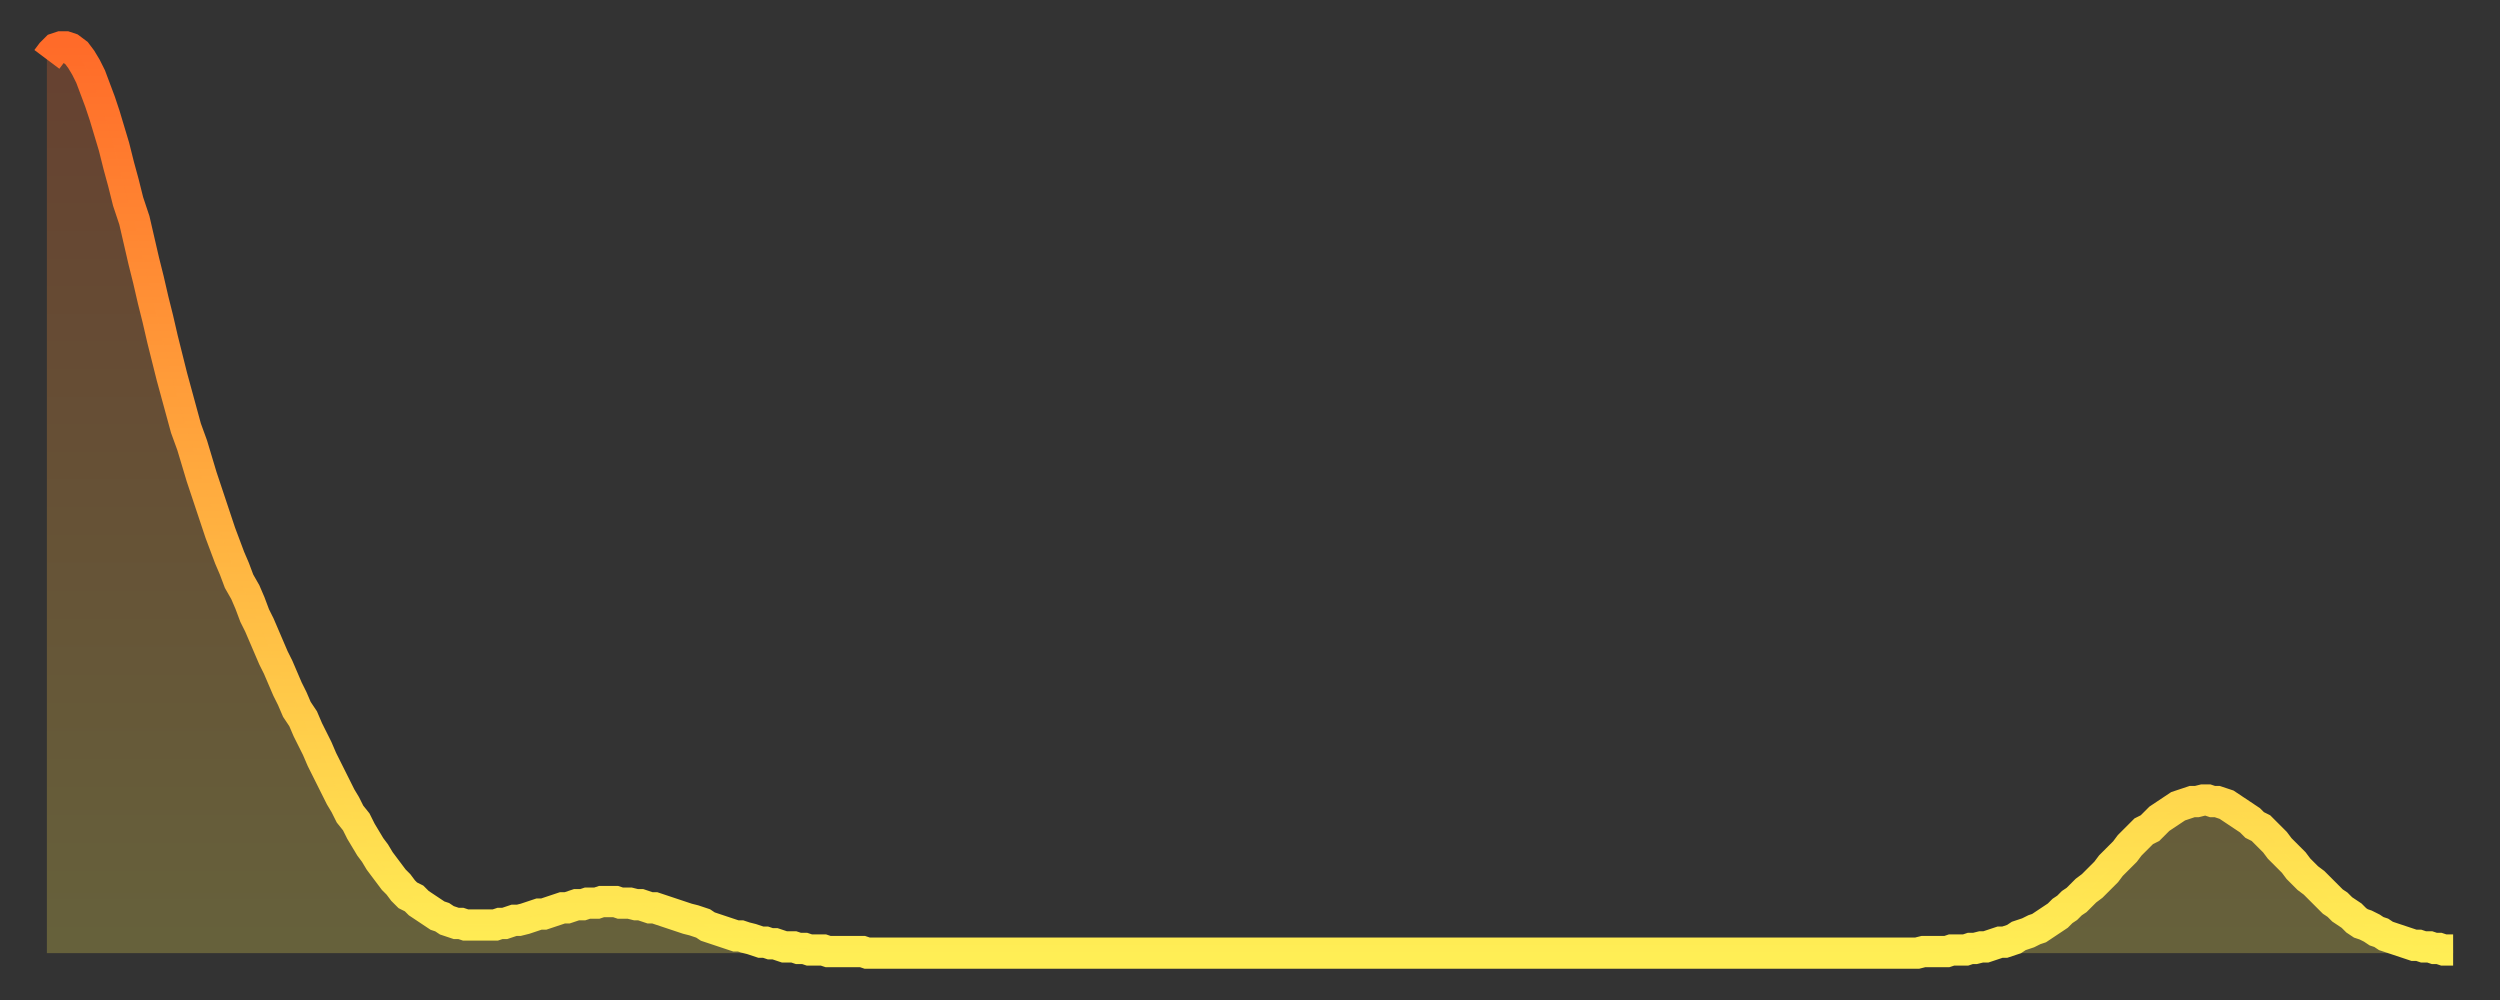
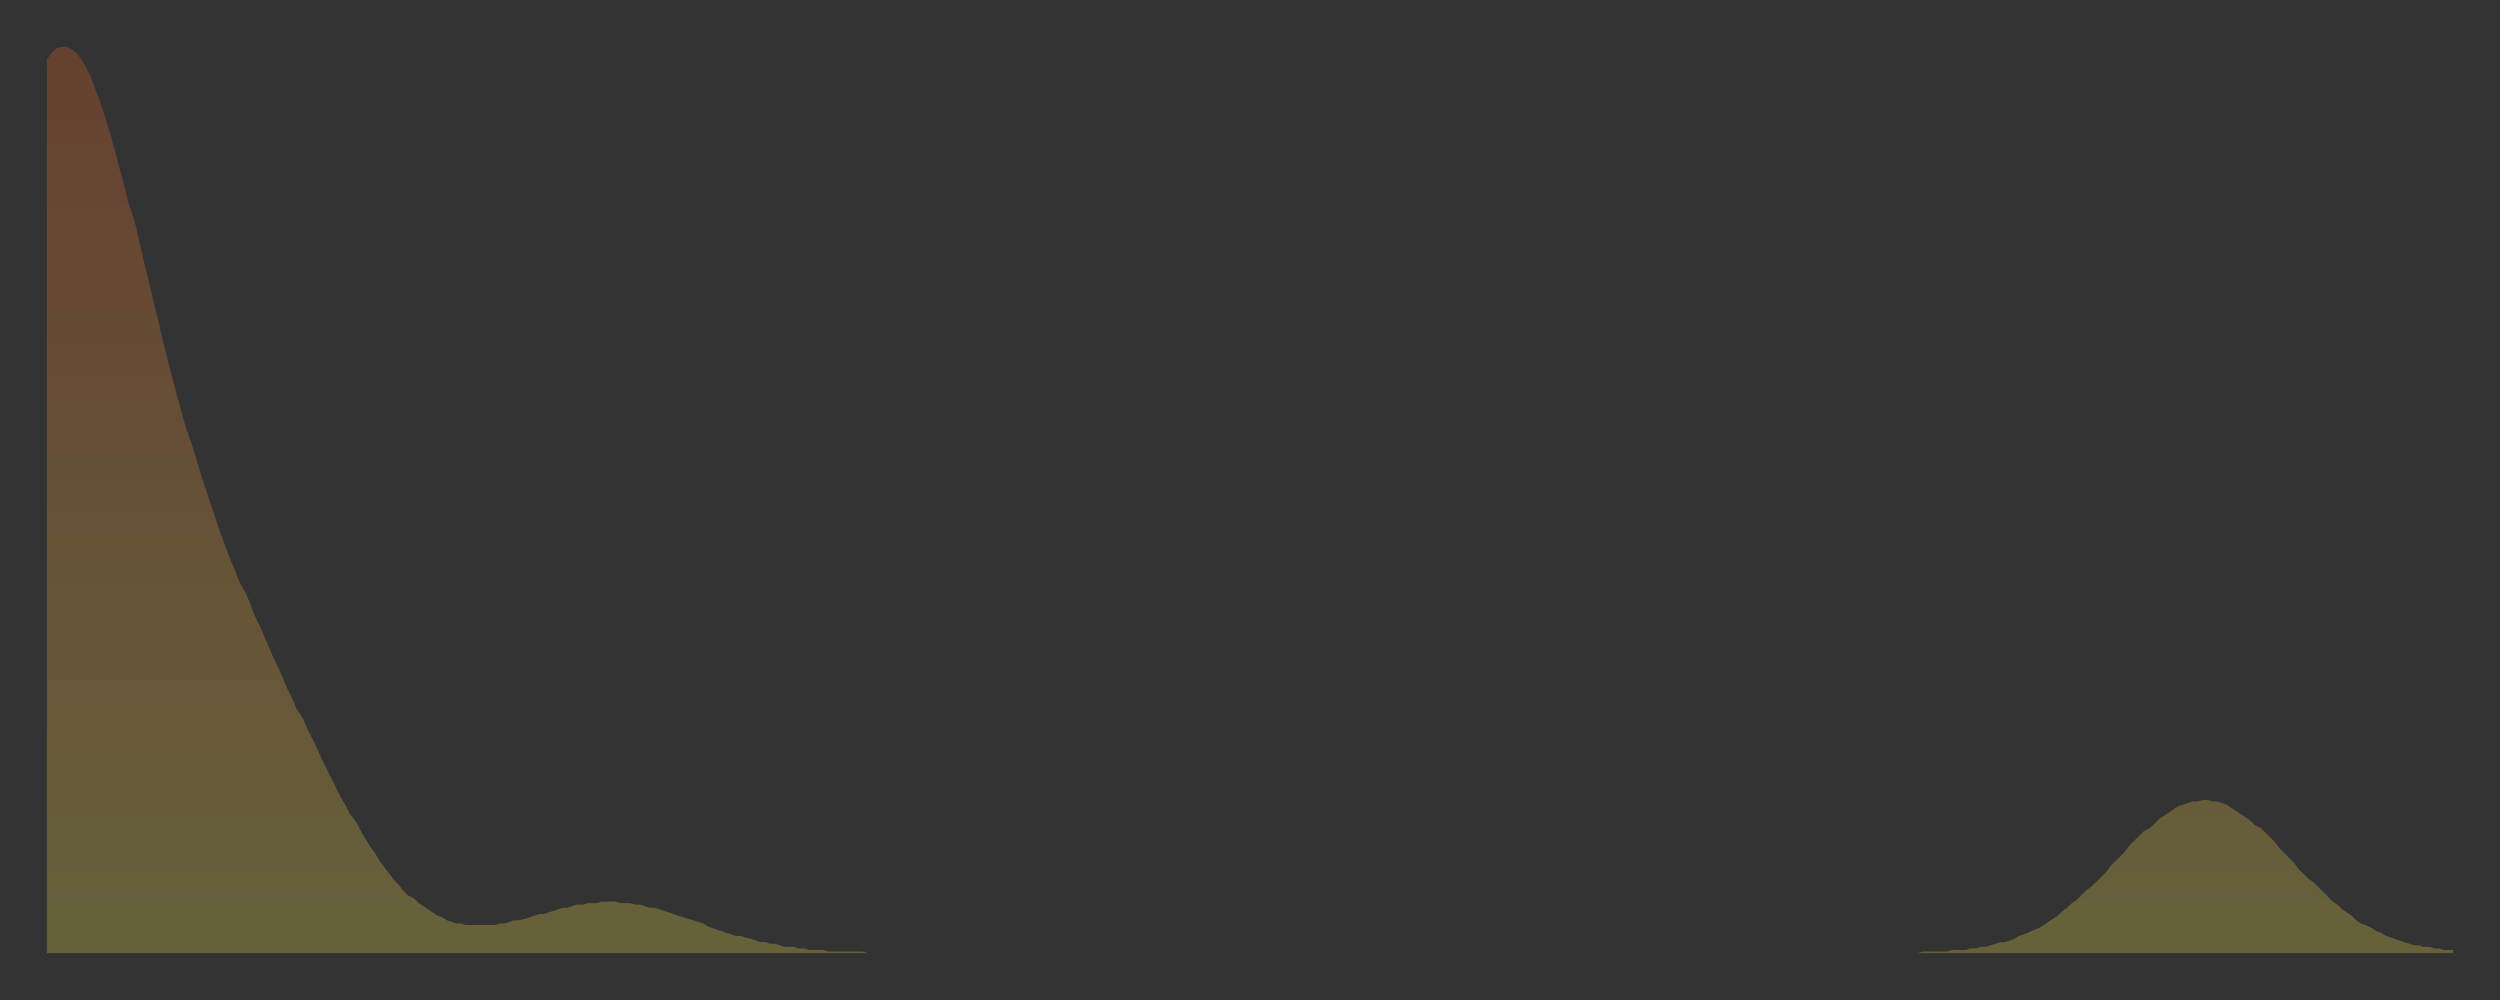
<svg xmlns="http://www.w3.org/2000/svg" baseProfile="full" height="64" version="1.1" width="160">
  <rect width="100%" height="100%" fill="#333333" stroke="none" />
  <defs>
    <linearGradient id="id400918" x1="0" x2="0" y1="0" y2="1">
      <stop offset="0%" stop-color="#ff6b29" />
      <stop offset="50%" stop-color="#ffad3f" />
      <stop offset="100%" stop-color="#ffee55" />
    </linearGradient>
  </defs>
  <g transform="translate(3,3)">
    <g>
-       <path d="M 0.0 0.8 0.3 0.4 0.6 0.1 0.9 0.0 1.2 0.0 1.5 0.1 1.9 0.4 2.2 0.8 2.5 1.3 2.8 1.9 3.1 2.7 3.4 3.5 3.7 4.4 4.0 5.4 4.3 6.4 4.6 7.6 4.9 8.7 5.2 9.9 5.6 11.1 5.9 12.4 6.2 13.7 6.5 14.9 6.8 16.2 7.1 17.4 7.4 18.7 7.7 19.9 8.0 21.1 8.3 22.2 8.6 23.3 8.9 24.4 9.3 25.5 9.6 26.5 9.9 27.5 10.2 28.4 10.5 29.3 10.8 30.2 11.1 31.1 11.4 31.9 11.7 32.7 12.0 33.4 12.3 34.2 12.7 34.9 13.0 35.6 13.3 36.4 13.6 37.0 13.9 37.7 14.2 38.4 14.5 39.1 14.8 39.7 15.1 40.4 15.4 41.1 15.7 41.7 16.0 42.4 16.4 43.0 16.7 43.7 17.0 44.3 17.3 44.9 17.6 45.6 17.9 46.2 18.2 46.8 18.5 47.4 18.8 48.0 19.1 48.5 19.4 49.1 19.8 49.6 20.1 50.2 20.4 50.7 20.7 51.2 21.0 51.6 21.3 52.1 21.6 52.5 21.9 52.9 22.2 53.3 22.5 53.6 22.8 54.0 23.1 54.3 23.5 54.5 23.8 54.8 24.1 55.0 24.4 55.2 24.7 55.4 25.0 55.6 25.3 55.7 25.6 55.9 25.9 56.0 26.2 56.1 26.5 56.1 26.8 56.2 27.2 56.2 27.5 56.2 27.8 56.2 28.1 56.2 28.4 56.2 28.7 56.2 29.0 56.1 29.3 56.1 29.6 56.0 29.9 55.9 30.2 55.9 30.6 55.8 30.9 55.7 31.2 55.6 31.5 55.5 31.8 55.5 32.1 55.4 32.4 55.3 32.7 55.2 33.0 55.1 33.3 55.1 33.6 55.0 33.9 54.9 34.3 54.9 34.6 54.8 34.9 54.8 35.2 54.8 35.5 54.7 35.8 54.7 36.1 54.7 36.4 54.7 36.7 54.8 37.0 54.8 37.3 54.8 37.7 54.9 38.0 54.9 38.3 55.0 38.6 55.1 38.9 55.1 39.2 55.2 39.5 55.3 39.8 55.4 40.1 55.5 40.4 55.6 40.7 55.7 41.0 55.8 41.4 55.9 41.7 56.0 42.0 56.1 42.3 56.3 42.6 56.4 42.9 56.5 43.2 56.6 43.5 56.7 43.8 56.8 44.1 56.9 44.4 56.9 44.7 57.0 45.1 57.1 45.4 57.2 45.7 57.3 46.0 57.3 46.3 57.4 46.6 57.4 46.9 57.5 47.2 57.6 47.5 57.6 47.8 57.6 48.1 57.7 48.5 57.7 48.8 57.8 49.1 57.8 49.4 57.8 49.7 57.8 50.0 57.9 50.3 57.9 50.6 57.9 50.9 57.9 51.2 57.9 51.5 57.9 51.8 57.9 52.2 57.9 52.5 58.0 52.8 58.0 53.1 58.0 53.4 58.0 53.7 58.0 54.0 58.0 54.3 58.0 54.6 58.0 54.9 58.0 55.2 58.0 55.6 58.0 55.9 58.0 56.2 58.0 56.5 58.0 56.8 58.0 57.1 58.0 57.4 58.0 57.7 58.0 58.0 58.0 58.3 58.0 58.6 58.0 58.9 58.0 59.3 58.0 59.6 58.0 59.9 58.0 60.2 58.0 60.5 58.0 60.8 58.0 61.1 58.0 61.4 58.0 61.7 58.0 62.0 58.0 62.3 58.0 62.6 58.0 63.0 58.0 63.3 58.0 63.6 58.0 63.9 58.0 64.2 58.0 64.5 58.0 64.8 58.0 65.1 58.0 65.4 58.0 65.7 58.0 66.0 58.0 66.4 58.0 66.7 58.0 67.0 58.0 67.3 58.0 67.6 58.0 67.9 58.0 68.2 58.0 68.5 58.0 68.8 58.0 69.1 58.0 69.4 58.0 69.7 58.0 70.1 58.0 70.4 58.0 70.7 58.0 71.0 58.0 71.3 58.0 71.6 58.0 71.9 58.0 72.2 58.0 72.5 58.0 72.8 58.0 73.1 58.0 73.5 58.0 73.8 58.0 74.1 58.0 74.4 58.0 74.7 58.0 75.0 58.0 75.3 58.0 75.6 58.0 75.9 58.0 76.2 58.0 76.5 58.0 76.8 58.0 77.2 58.0 77.5 58.0 77.8 58.0 78.1 58.0 78.4 58.0 78.7 58.0 79.0 58.0 79.3 58.0 79.6 58.0 79.9 58.0 80.2 58.0 80.5 58.0 80.9 58.0 81.2 58.0 81.5 58.0 81.8 58.0 82.1 58.0 82.4 58.0 82.7 58.0 83.0 58.0 83.3 58.0 83.6 58.0 83.9 58.0 84.3 58.0 84.6 58.0 84.9 58.0 85.2 58.0 85.5 58.0 85.8 58.0 86.1 58.0 86.4 58.0 86.7 58.0 87.0 58.0 87.3 58.0 87.6 58.0 88.0 58.0 88.3 58.0 88.6 58.0 88.9 58.0 89.2 58.0 89.5 58.0 89.8 58.0 90.1 58.0 90.4 58.0 90.7 58.0 91.0 58.0 91.4 58.0 91.7 58.0 92.0 58.0 92.3 58.0 92.6 58.0 92.9 58.0 93.2 58.0 93.5 58.0 93.8 58.0 94.1 58.0 94.4 58.0 94.7 58.0 95.1 58.0 95.4 58.0 95.7 58.0 96.0 58.0 96.3 58.0 96.6 58.0 96.9 58.0 97.2 58.0 97.5 58.0 97.8 58.0 98.1 58.0 98.4 58.0 98.8 58.0 99.1 58.0 99.4 58.0 99.7 58.0 100.0 58.0 100.3 58.0 100.6 58.0 100.9 58.0 101.2 58.0 101.5 58.0 101.8 58.0 102.2 58.0 102.5 58.0 102.8 58.0 103.1 58.0 103.4 58.0 103.7 58.0 104.0 58.0 104.3 58.0 104.6 58.0 104.9 58.0 105.2 58.0 105.5 58.0 105.9 58.0 106.2 58.0 106.5 58.0 106.8 58.0 107.1 58.0 107.4 58.0 107.7 58.0 108.0 58.0 108.3 58.0 108.6 58.0 108.9 58.0 109.3 58.0 109.6 58.0 109.9 58.0 110.2 58.0 110.5 58.0 110.8 58.0 111.1 58.0 111.4 58.0 111.7 58.0 112.0 58.0 112.3 58.0 112.6 58.0 113.0 58.0 113.3 58.0 113.6 58.0 113.9 58.0 114.2 58.0 114.5 58.0 114.8 58.0 115.1 58.0 115.4 58.0 115.7 58.0 116.0 58.0 116.3 58.0 116.7 58.0 117.0 58.0 117.3 58.0 117.6 58.0 117.9 58.0 118.2 58.0 118.5 58.0 118.8 58.0 119.1 58.0 119.4 58.0 119.7 58.0 120.1 57.9 120.4 57.9 120.7 57.9 121.0 57.9 121.3 57.9 121.6 57.9 121.9 57.8 122.2 57.8 122.5 57.8 122.8 57.8 123.1 57.7 123.4 57.7 123.8 57.6 124.1 57.6 124.4 57.5 124.7 57.4 125.0 57.3 125.3 57.3 125.6 57.2 125.9 57.1 126.2 56.9 126.5 56.8 126.8 56.7 127.2 56.5 127.5 56.4 127.8 56.2 128.1 56.0 128.4 55.8 128.7 55.6 129.0 55.3 129.3 55.1 129.6 54.8 129.9 54.6 130.2 54.3 130.5 54.0 130.9 53.7 131.2 53.4 131.5 53.1 131.8 52.8 132.1 52.4 132.4 52.1 132.7 51.8 133.0 51.5 133.3 51.1 133.6 50.8 133.9 50.5 134.2 50.2 134.6 50.0 134.9 49.7 135.2 49.4 135.5 49.2 135.8 49.0 136.1 48.8 136.4 48.6 136.7 48.5 137.0 48.4 137.3 48.3 137.6 48.3 138.0 48.2 138.3 48.2 138.6 48.3 138.9 48.3 139.2 48.4 139.5 48.5 139.8 48.7 140.1 48.9 140.4 49.1 140.7 49.3 141.0 49.5 141.3 49.8 141.7 50.0 142.0 50.3 142.3 50.6 142.6 50.9 142.9 51.3 143.2 51.6 143.5 51.9 143.8 52.2 144.1 52.6 144.4 52.9 144.7 53.2 145.1 53.5 145.4 53.8 145.7 54.1 146.0 54.4 146.3 54.7 146.6 54.9 146.9 55.2 147.2 55.4 147.5 55.6 147.8 55.9 148.1 56.1 148.4 56.2 148.8 56.4 149.1 56.6 149.4 56.7 149.7 56.9 150.0 57.0 150.3 57.1 150.6 57.2 150.9 57.3 151.2 57.4 151.5 57.5 151.8 57.5 152.1 57.6 152.5 57.6 152.8 57.7 153.1 57.7 153.4 57.8 153.7 57.8 154.0 57.8" fill="none" id="graph-curve" opacity="1" stroke="url(#id400918)" stroke-width="2" />
      <path d="M 0 58 L 0.0 0.8 0.3 0.4 0.6 0.1 0.9 0.0 1.2 0.0 1.5 0.1 1.9 0.4 2.2 0.8 2.5 1.3 2.8 1.9 3.1 2.7 3.4 3.5 3.7 4.4 4.0 5.4 4.3 6.4 4.6 7.6 4.9 8.7 5.2 9.9 5.6 11.1 5.9 12.4 6.2 13.7 6.5 14.9 6.8 16.2 7.1 17.4 7.4 18.7 7.7 19.9 8.0 21.1 8.3 22.2 8.6 23.3 8.9 24.4 9.3 25.5 9.6 26.5 9.9 27.5 10.2 28.4 10.5 29.3 10.8 30.2 11.1 31.1 11.4 31.9 11.7 32.7 12.0 33.4 12.3 34.2 12.7 34.9 13.0 35.6 13.3 36.4 13.6 37.0 13.9 37.7 14.2 38.4 14.5 39.1 14.8 39.7 15.1 40.4 15.4 41.1 15.7 41.7 16.0 42.4 16.4 43.0 16.7 43.7 17.0 44.3 17.3 44.9 17.6 45.6 17.9 46.2 18.2 46.8 18.5 47.4 18.8 48.0 19.1 48.5 19.4 49.1 19.8 49.6 20.1 50.2 20.4 50.7 20.7 51.2 21.0 51.6 21.3 52.1 21.6 52.5 21.9 52.9 22.2 53.3 22.5 53.6 22.8 54.0 23.1 54.3 23.5 54.5 23.8 54.8 24.1 55.0 24.4 55.2 24.7 55.4 25.0 55.6 25.3 55.7 25.6 55.9 25.9 56.0 26.2 56.1 26.5 56.1 26.8 56.2 27.2 56.2 27.5 56.2 27.8 56.2 28.1 56.2 28.4 56.2 28.7 56.2 29.0 56.1 29.3 56.1 29.6 56.0 29.9 55.9 30.2 55.9 30.6 55.8 30.9 55.7 31.2 55.6 31.5 55.5 31.8 55.5 32.1 55.4 32.4 55.3 32.7 55.2 33.0 55.1 33.3 55.1 33.6 55.0 33.9 54.9 34.3 54.9 34.6 54.8 34.9 54.8 35.2 54.8 35.5 54.7 35.8 54.7 36.1 54.7 36.4 54.7 36.7 54.8 37.0 54.8 37.3 54.8 37.7 54.9 38.0 54.9 38.3 55.0 38.6 55.1 38.9 55.1 39.2 55.2 39.5 55.3 39.8 55.4 40.1 55.5 40.4 55.6 40.7 55.7 41.0 55.8 41.4 55.9 41.7 56.0 42.0 56.1 42.3 56.3 42.6 56.4 42.9 56.5 43.2 56.6 43.5 56.7 43.8 56.8 44.1 56.9 44.4 56.9 44.7 57.0 45.1 57.1 45.4 57.2 45.7 57.3 46.0 57.3 46.3 57.4 46.6 57.4 46.9 57.5 47.2 57.6 47.5 57.6 47.8 57.6 48.1 57.7 48.5 57.7 48.8 57.8 49.1 57.8 49.4 57.8 49.7 57.8 50.0 57.9 50.3 57.9 50.6 57.9 50.9 57.9 51.2 57.9 51.5 57.9 51.8 57.9 52.2 57.9 52.5 58.0 52.8 58.0 53.1 58.0 53.4 58.0 53.7 58.0 54.0 58.0 54.3 58.0 54.6 58.0 54.9 58.0 55.2 58.0 55.6 58.0 55.9 58.0 56.2 58.0 56.5 58.0 56.8 58.0 57.1 58.0 57.4 58.0 57.7 58.0 58.0 58.0 58.3 58.0 58.6 58.0 58.9 58.0 59.3 58.0 59.6 58.0 59.9 58.0 60.2 58.0 60.5 58.0 60.8 58.0 61.1 58.0 61.4 58.0 61.7 58.0 62.0 58.0 62.3 58.0 62.6 58.0 63.0 58.0 63.3 58.0 63.6 58.0 63.9 58.0 64.2 58.0 64.5 58.0 64.8 58.0 65.1 58.0 65.4 58.0 65.7 58.0 66.0 58.0 66.4 58.0 66.7 58.0 67.0 58.0 67.3 58.0 67.6 58.0 67.9 58.0 68.2 58.0 68.5 58.0 68.8 58.0 69.1 58.0 69.4 58.0 69.7 58.0 70.1 58.0 70.4 58.0 70.7 58.0 71.0 58.0 71.3 58.0 71.6 58.0 71.9 58.0 72.2 58.0 72.5 58.0 72.8 58.0 73.1 58.0 73.5 58.0 73.8 58.0 74.1 58.0 74.4 58.0 74.7 58.0 75.0 58.0 75.3 58.0 75.6 58.0 75.9 58.0 76.2 58.0 76.5 58.0 76.8 58.0 77.2 58.0 77.5 58.0 77.8 58.0 78.1 58.0 78.4 58.0 78.7 58.0 79.0 58.0 79.3 58.0 79.6 58.0 79.9 58.0 80.2 58.0 80.5 58.0 80.9 58.0 81.2 58.0 81.5 58.0 81.8 58.0 82.1 58.0 82.4 58.0 82.7 58.0 83.0 58.0 83.3 58.0 83.6 58.0 83.9 58.0 84.3 58.0 84.6 58.0 84.9 58.0 85.2 58.0 85.5 58.0 85.8 58.0 86.1 58.0 86.4 58.0 86.7 58.0 87.0 58.0 87.3 58.0 87.6 58.0 88.0 58.0 88.3 58.0 88.6 58.0 88.9 58.0 89.2 58.0 89.5 58.0 89.8 58.0 90.1 58.0 90.4 58.0 90.7 58.0 91.0 58.0 91.4 58.0 91.7 58.0 92.0 58.0 92.3 58.0 92.6 58.0 92.9 58.0 93.2 58.0 93.5 58.0 93.8 58.0 94.1 58.0 94.4 58.0 94.7 58.0 95.1 58.0 95.4 58.0 95.7 58.0 96.0 58.0 96.3 58.0 96.6 58.0 96.9 58.0 97.2 58.0 97.5 58.0 97.8 58.0 98.1 58.0 98.4 58.0 98.8 58.0 99.1 58.0 99.4 58.0 99.7 58.0 100.0 58.0 100.3 58.0 100.6 58.0 100.9 58.0 101.2 58.0 101.5 58.0 101.8 58.0 102.2 58.0 102.5 58.0 102.8 58.0 103.1 58.0 103.4 58.0 103.7 58.0 104.0 58.0 104.3 58.0 104.6 58.0 104.9 58.0 105.2 58.0 105.5 58.0 105.9 58.0 106.2 58.0 106.5 58.0 106.8 58.0 107.1 58.0 107.4 58.0 107.7 58.0 108.0 58.0 108.3 58.0 108.6 58.0 108.9 58.0 109.3 58.0 109.6 58.0 109.9 58.0 110.2 58.0 110.5 58.0 110.8 58.0 111.1 58.0 111.4 58.0 111.7 58.0 112.0 58.0 112.3 58.0 112.6 58.0 113.0 58.0 113.3 58.0 113.6 58.0 113.9 58.0 114.2 58.0 114.5 58.0 114.8 58.0 115.1 58.0 115.4 58.0 115.7 58.0 116.0 58.0 116.3 58.0 116.7 58.0 117.0 58.0 117.3 58.0 117.6 58.0 117.9 58.0 118.2 58.0 118.5 58.0 118.8 58.0 119.1 58.0 119.4 58.0 119.7 58.0 120.1 57.9 120.4 57.9 120.7 57.9 121.0 57.9 121.3 57.9 121.6 57.9 121.9 57.8 122.2 57.8 122.5 57.8 122.8 57.8 123.1 57.7 123.4 57.7 123.8 57.6 124.1 57.6 124.4 57.5 124.7 57.4 125.0 57.3 125.3 57.3 125.6 57.2 125.9 57.1 126.2 56.9 126.5 56.8 126.8 56.7 127.2 56.5 127.5 56.4 127.8 56.2 128.1 56.0 128.4 55.8 128.7 55.6 129.0 55.3 129.3 55.1 129.6 54.8 129.9 54.6 130.2 54.3 130.5 54.0 130.9 53.7 131.2 53.4 131.5 53.1 131.8 52.8 132.1 52.4 132.4 52.1 132.7 51.8 133.0 51.5 133.3 51.1 133.6 50.8 133.9 50.5 134.2 50.2 134.6 50.0 134.9 49.7 135.2 49.4 135.5 49.2 135.8 49.0 136.1 48.8 136.4 48.6 136.7 48.5 137.0 48.4 137.3 48.3 137.6 48.3 138.0 48.2 138.3 48.2 138.6 48.3 138.9 48.3 139.2 48.4 139.5 48.5 139.8 48.7 140.1 48.9 140.4 49.1 140.7 49.3 141.0 49.5 141.3 49.8 141.7 50.0 142.0 50.3 142.3 50.6 142.6 50.9 142.9 51.3 143.2 51.6 143.5 51.9 143.8 52.2 144.1 52.6 144.4 52.9 144.7 53.2 145.1 53.5 145.4 53.8 145.7 54.1 146.0 54.4 146.3 54.7 146.6 54.9 146.9 55.2 147.2 55.4 147.5 55.6 147.8 55.9 148.1 56.1 148.4 56.2 148.8 56.4 149.1 56.6 149.4 56.7 149.7 56.9 150.0 57.0 150.3 57.1 150.6 57.2 150.9 57.3 151.2 57.4 151.5 57.5 151.8 57.5 152.1 57.6 152.5 57.6 152.8 57.7 153.1 57.7 153.4 57.8 153.7 57.8 154.0 57.8 154 58" fill="url(#id400918)" fill-opacity=".25" id="graph-shadow" />
    </g>
  </g>
</svg>